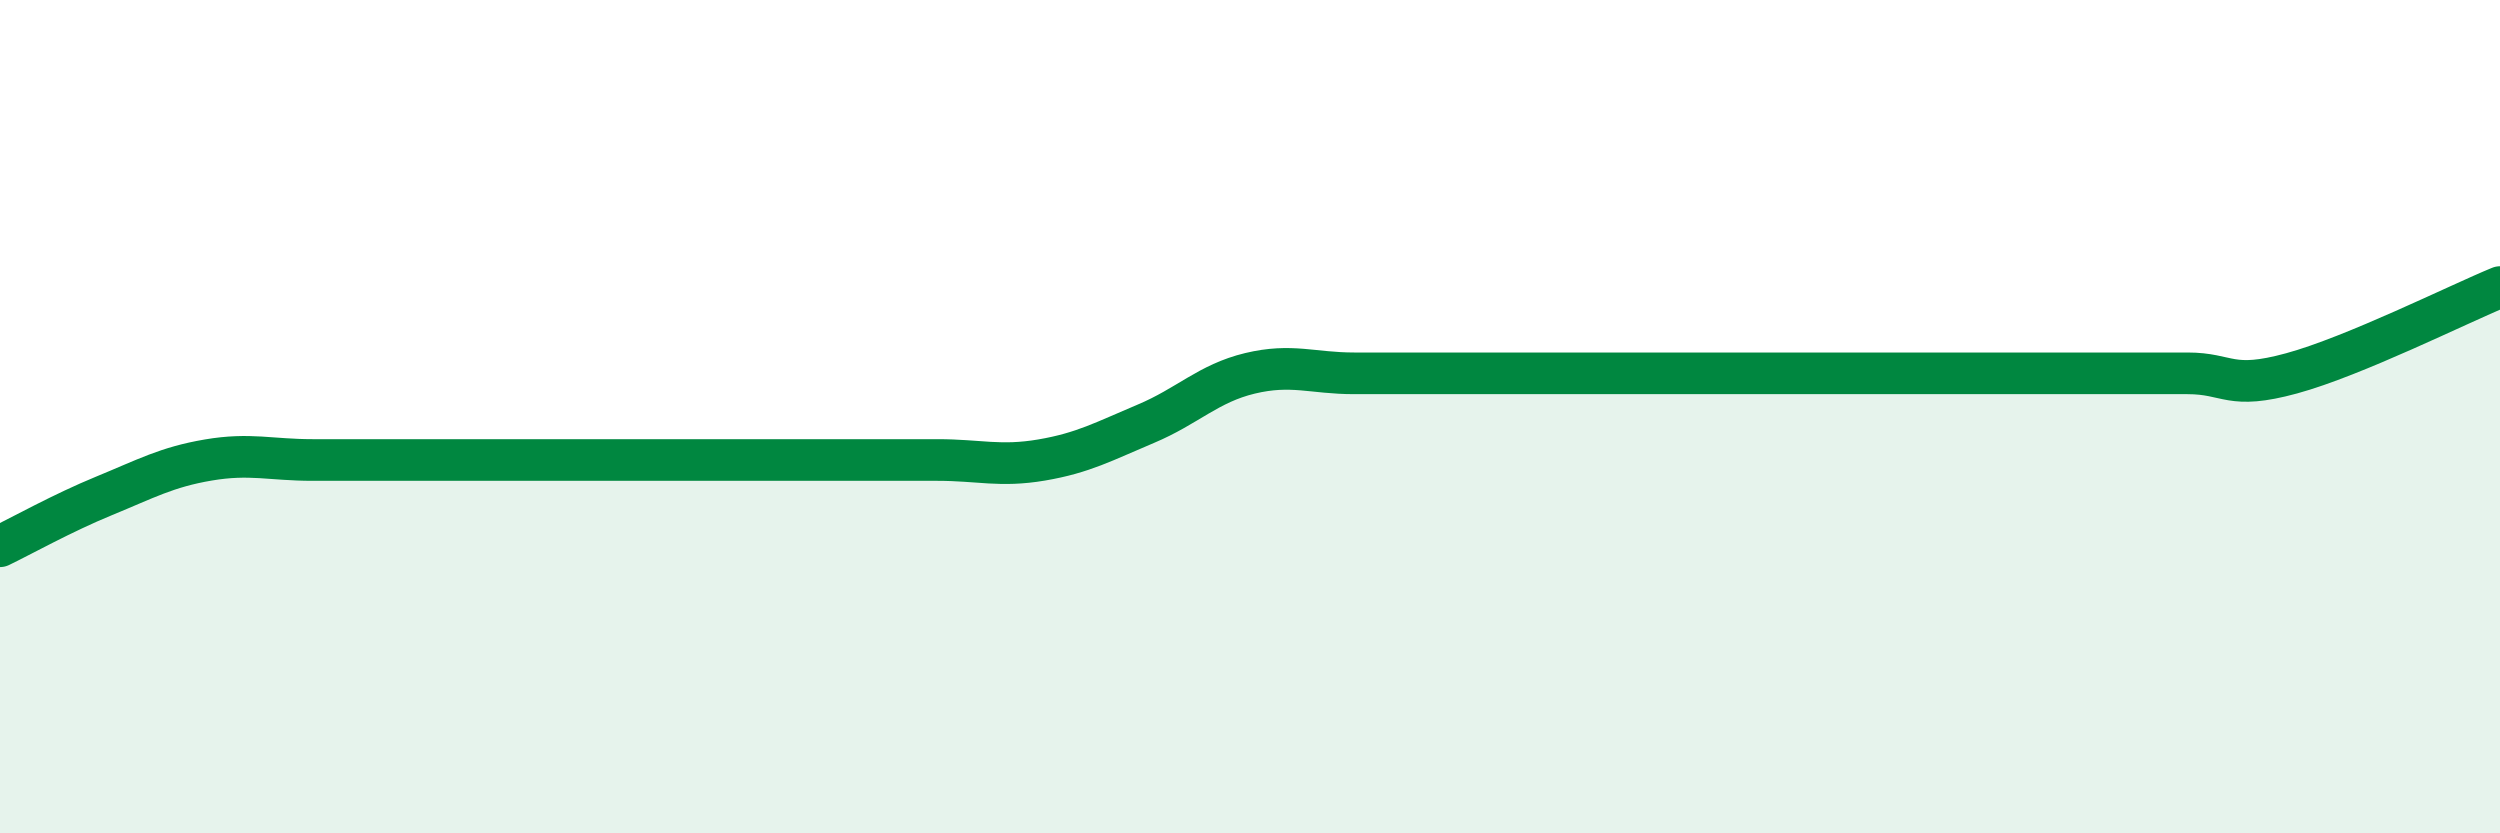
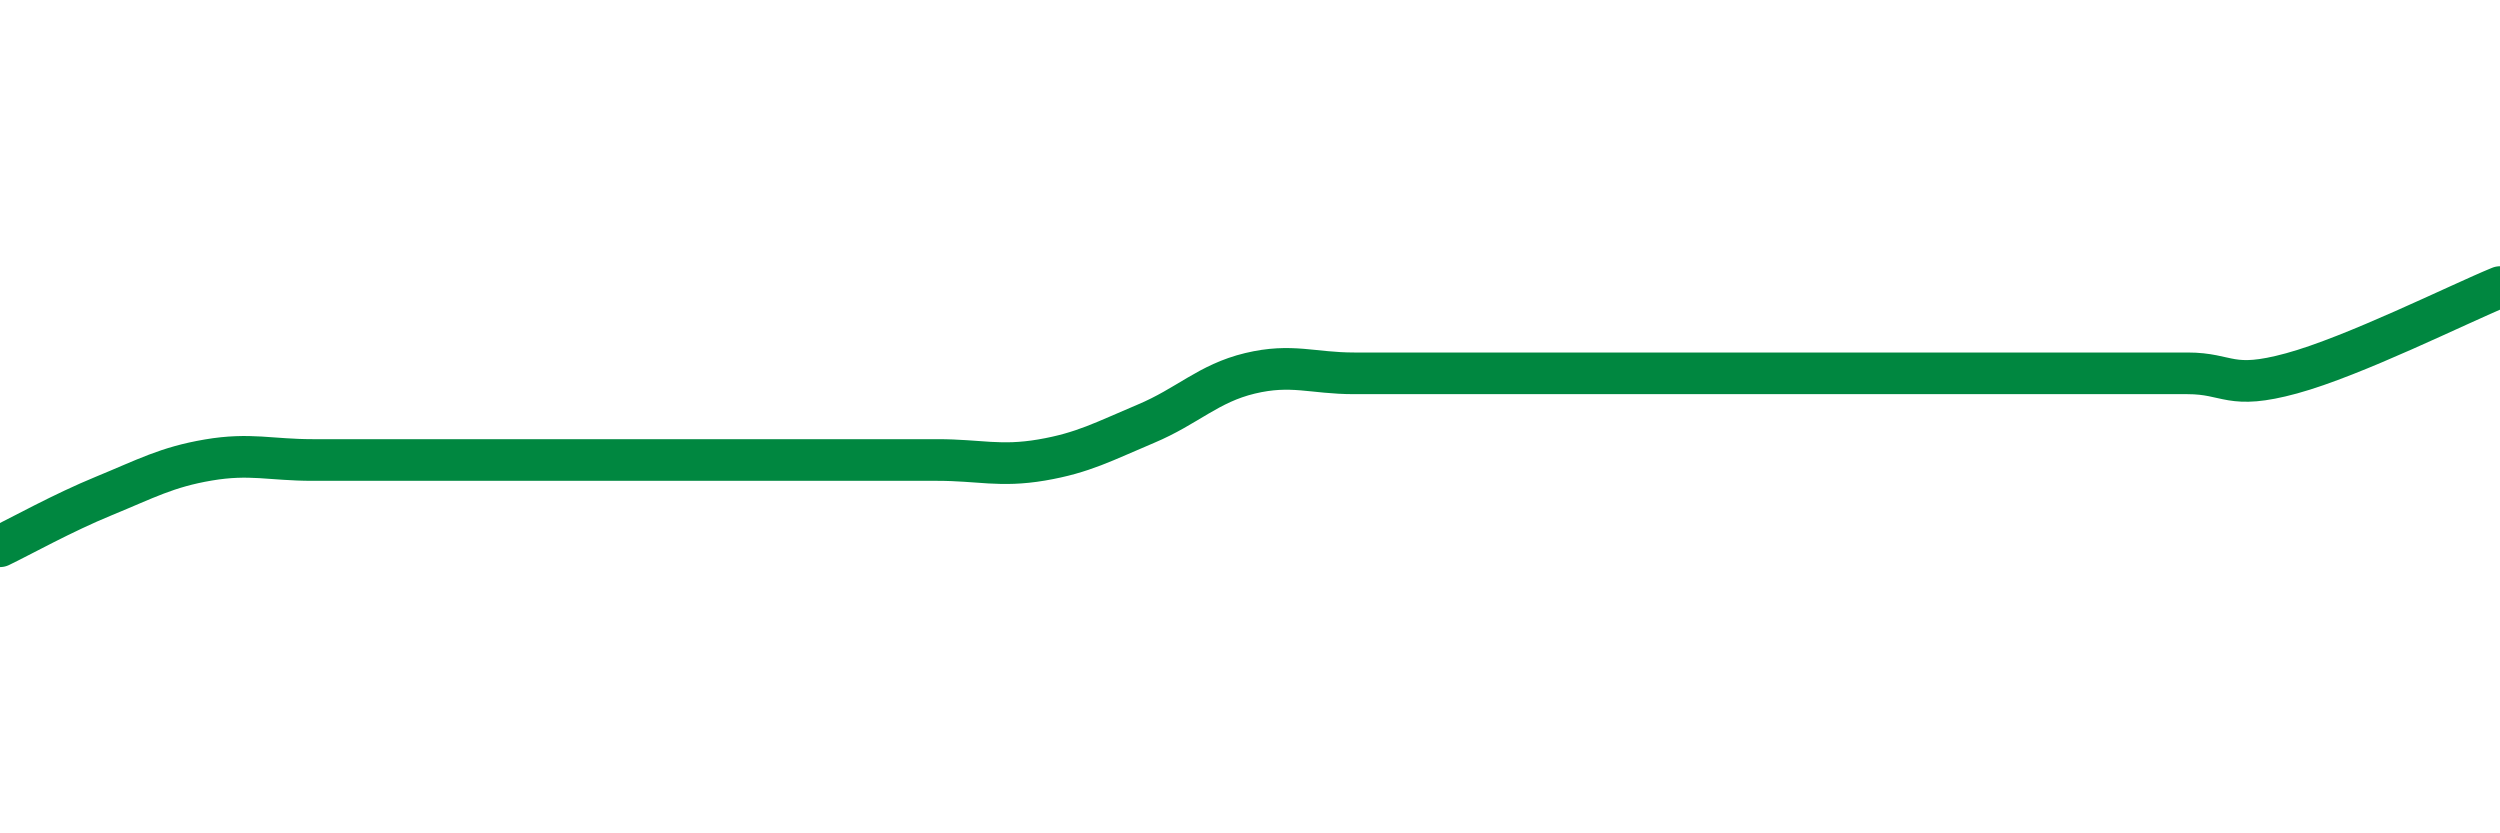
<svg xmlns="http://www.w3.org/2000/svg" width="60" height="20" viewBox="0 0 60 20">
-   <path d="M 0,13.11 C 0.5,12.87 1.5,12.31 2.5,11.9 C 3.5,11.49 4,11.21 5,11.04 C 6,10.87 6.5,11.04 7.5,11.04 C 8.5,11.04 9,11.04 10,11.04 C 11,11.04 11.5,11.04 12.5,11.04 C 13.5,11.04 14,11.04 15,11.04 C 16,11.04 16.5,11.04 17.5,11.04 C 18.5,11.04 19,11.04 20,11.04 C 21,11.04 21.5,11.04 22.5,11.04 C 23.5,11.04 24,11.21 25,11.04 C 26,10.87 26.5,10.59 27.5,10.17 C 28.5,9.75 29,9.2 30,8.96 C 31,8.72 31.5,8.96 32.5,8.96 C 33.5,8.96 34,8.96 35,8.96 C 36,8.96 36.5,8.96 37.5,8.96 C 38.5,8.96 39,8.96 40,8.96 C 41,8.96 41.5,8.96 42.5,8.96 C 43.5,8.96 44,8.96 45,8.96 C 46,8.96 46.5,8.96 47.5,8.96 C 48.5,8.96 49,8.96 50,8.96 C 51,8.96 51.5,8.96 52.5,8.96 C 53.5,8.96 53.5,9.37 55,8.96 C 56.5,8.55 59,7.3 60,6.89L60 20L0 20Z" fill="#008740" opacity="0.1" stroke-linecap="round" stroke-linejoin="round" />
  <path d="M 0,13.11 C 0.5,12.87 1.5,12.31 2.5,11.9 C 3.5,11.49 4,11.21 5,11.04 C 6,10.87 6.5,11.04 7.5,11.04 C 8.5,11.04 9,11.04 10,11.04 C 11,11.04 11.5,11.04 12.5,11.04 C 13.5,11.04 14,11.04 15,11.04 C 16,11.04 16.5,11.04 17.5,11.04 C 18.5,11.04 19,11.04 20,11.04 C 21,11.04 21.5,11.04 22.5,11.04 C 23.5,11.04 24,11.21 25,11.04 C 26,10.87 26.5,10.59 27.5,10.17 C 28.5,9.75 29,9.2 30,8.96 C 31,8.72 31.5,8.96 32.5,8.96 C 33.5,8.96 34,8.96 35,8.96 C 36,8.96 36.5,8.96 37.5,8.96 C 38.5,8.96 39,8.96 40,8.96 C 41,8.96 41.5,8.96 42.5,8.96 C 43.5,8.96 44,8.96 45,8.96 C 46,8.96 46.5,8.96 47.5,8.96 C 48.5,8.96 49,8.96 50,8.96 C 51,8.96 51.5,8.96 52.5,8.96 C 53.5,8.96 53.5,9.37 55,8.96 C 56.5,8.55 59,7.3 60,6.89" stroke="#008740" stroke-width="1" fill="none" stroke-linecap="round" stroke-linejoin="round" />
</svg>